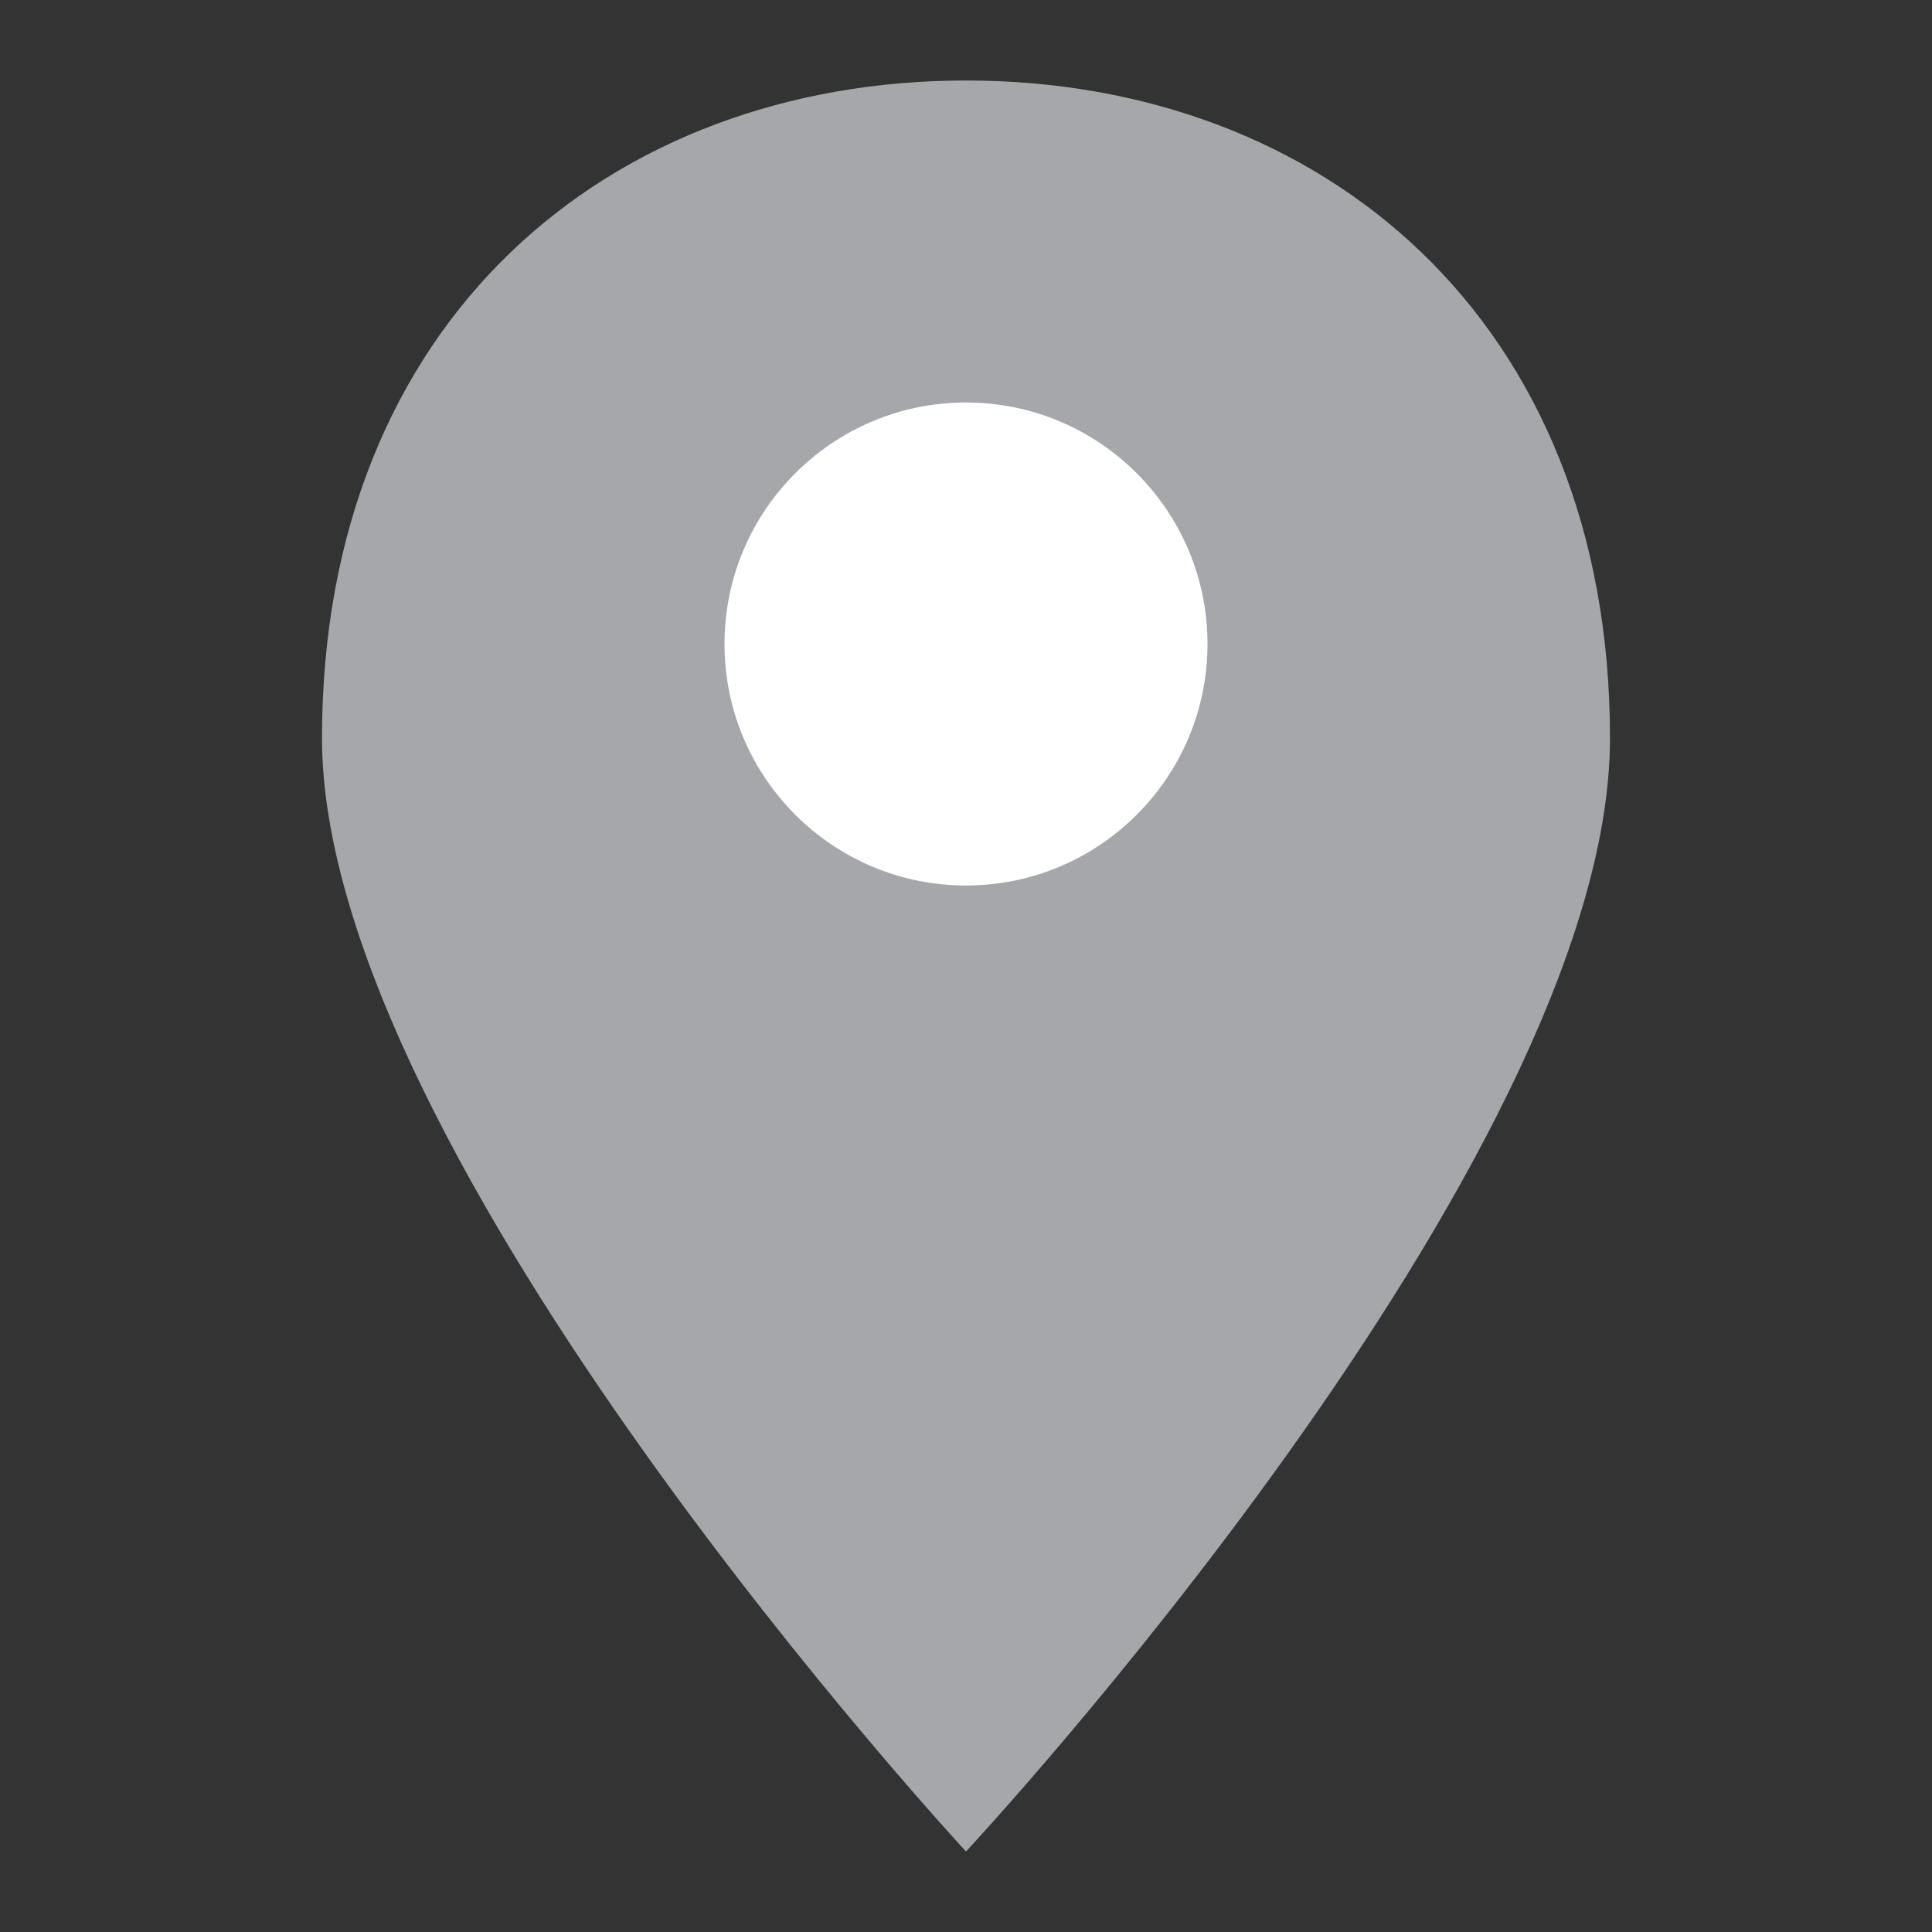
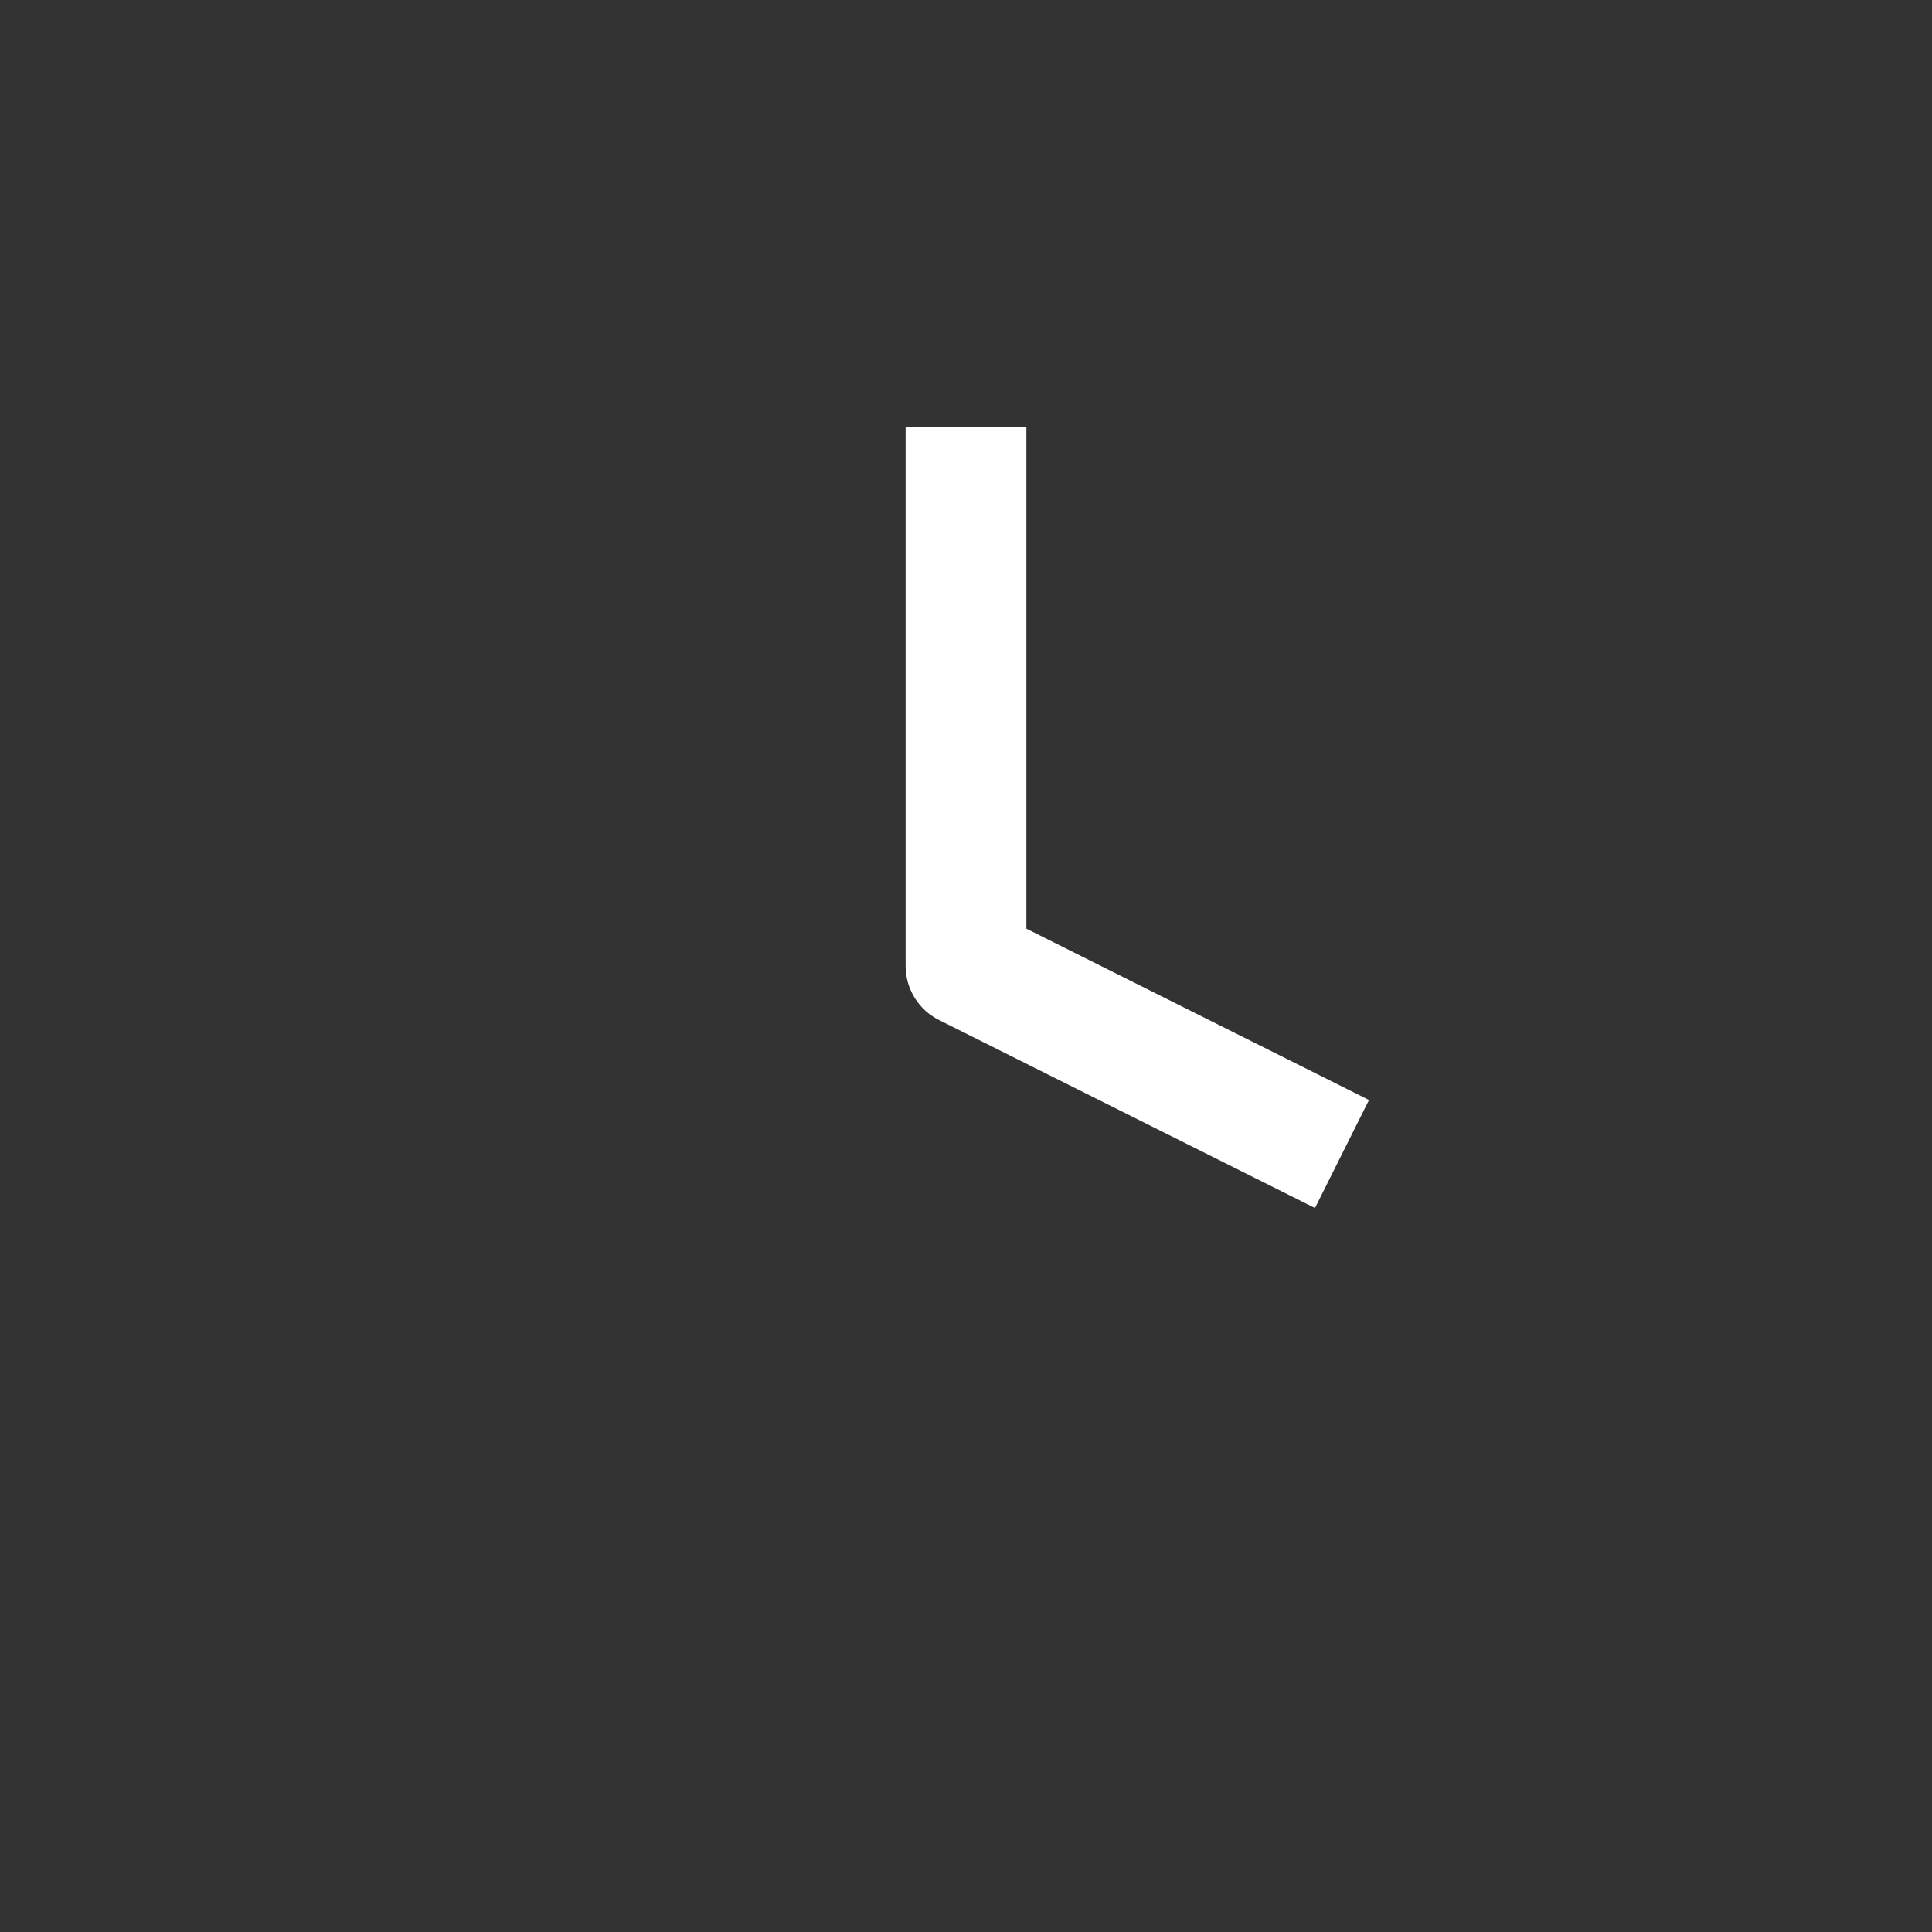
<svg xmlns="http://www.w3.org/2000/svg" width="24px" height="24px" viewBox="0 0 24 24" version="1.1">
  <rect x="0" y="0" width="24" height="24" fill="#333333" stroke="none" />
  <title>Bandenshop/Icon/24/Place</title>
  <g id="Bandenshop/Icon/24/Place" stroke="none" stroke-width="1" fill="none" fill-rule="evenodd">
    <polyline id="Path-7" stroke="#FFFFFF" stroke-width="1.5" stroke-linecap="square" stroke-linejoin="round" points="12 6.058 12 12 16 14" />
-     <path d="M20,9.169 C20,14.42 12,23 12,23 C12,23 4,14.367 4,9.169 C4,3.97 7.581,1 12,1 C16.419,1 20,3.97 20,9.169 Z" id="Stroke-3-Copy-2" fill="#A6A7AA" />
-     <path d="M15,8 C15,9.656 13.656,11 12,11 C10.344,11 9,9.656 9,8 C9,6.344 10.344,5 12,5 C13.656,5 15,6.344 15,8" id="Fill-5-Copy-2" fill="#FFFFFF" />
  </g>
</svg>